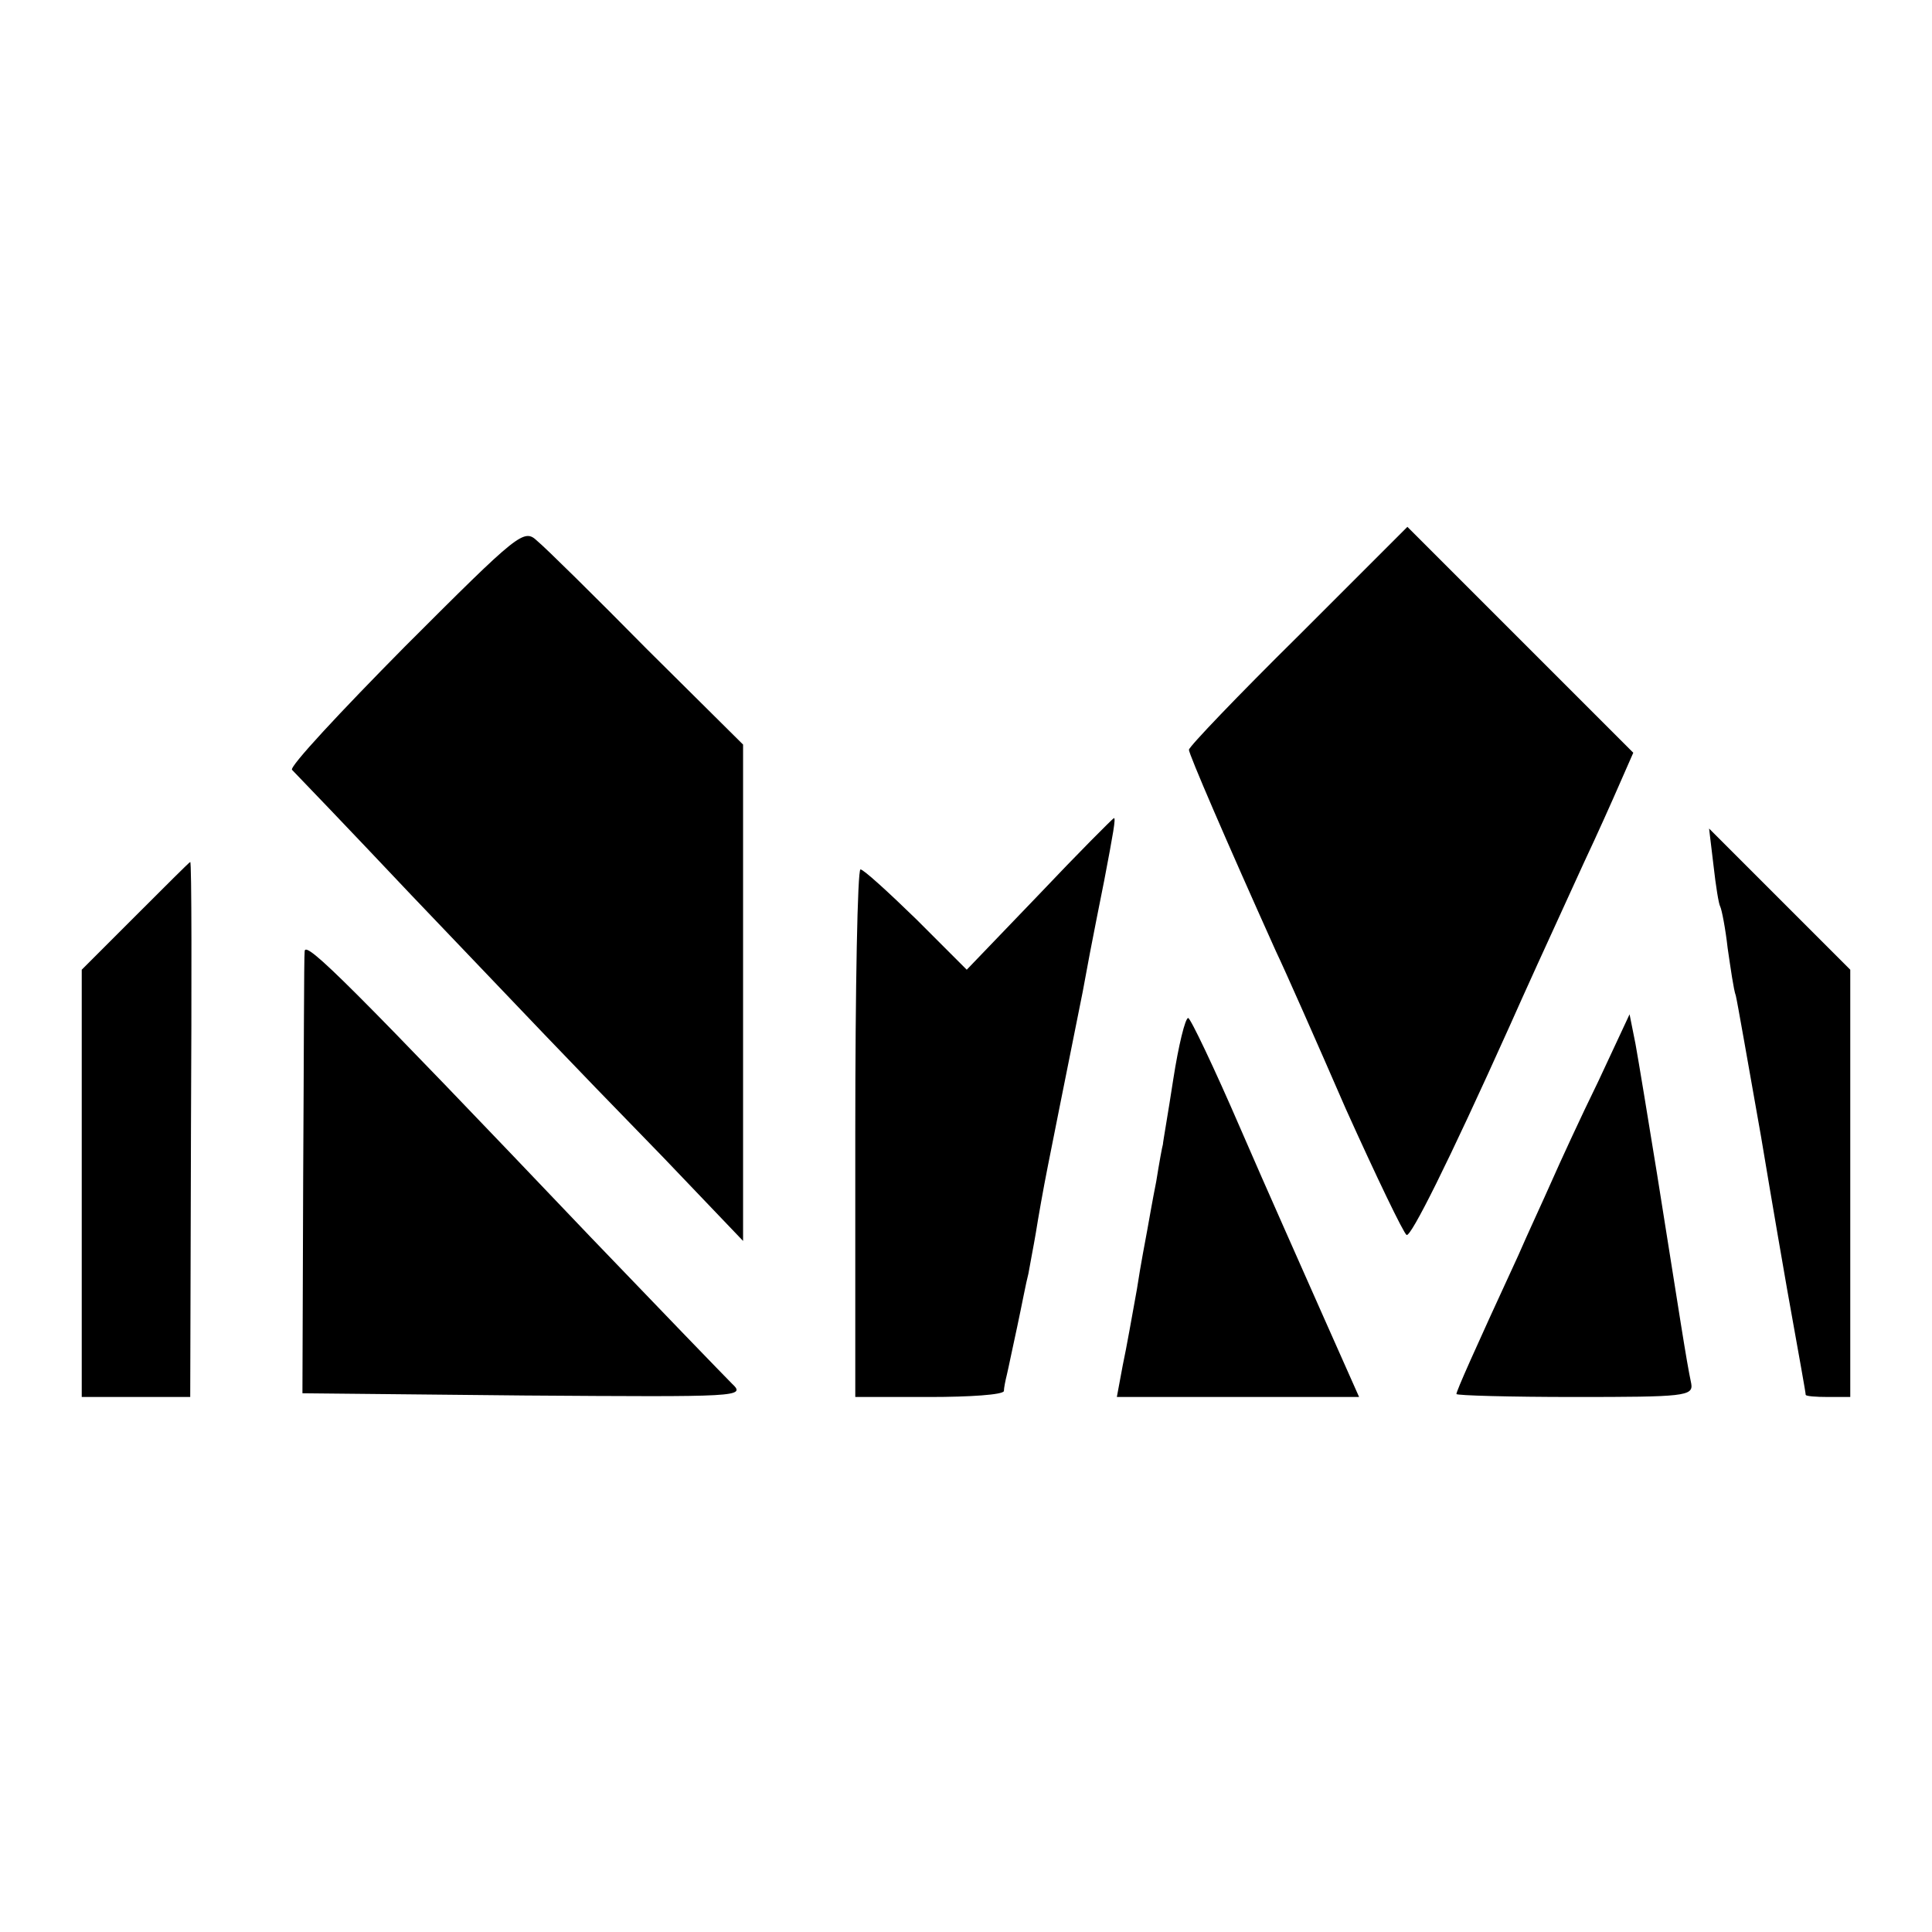
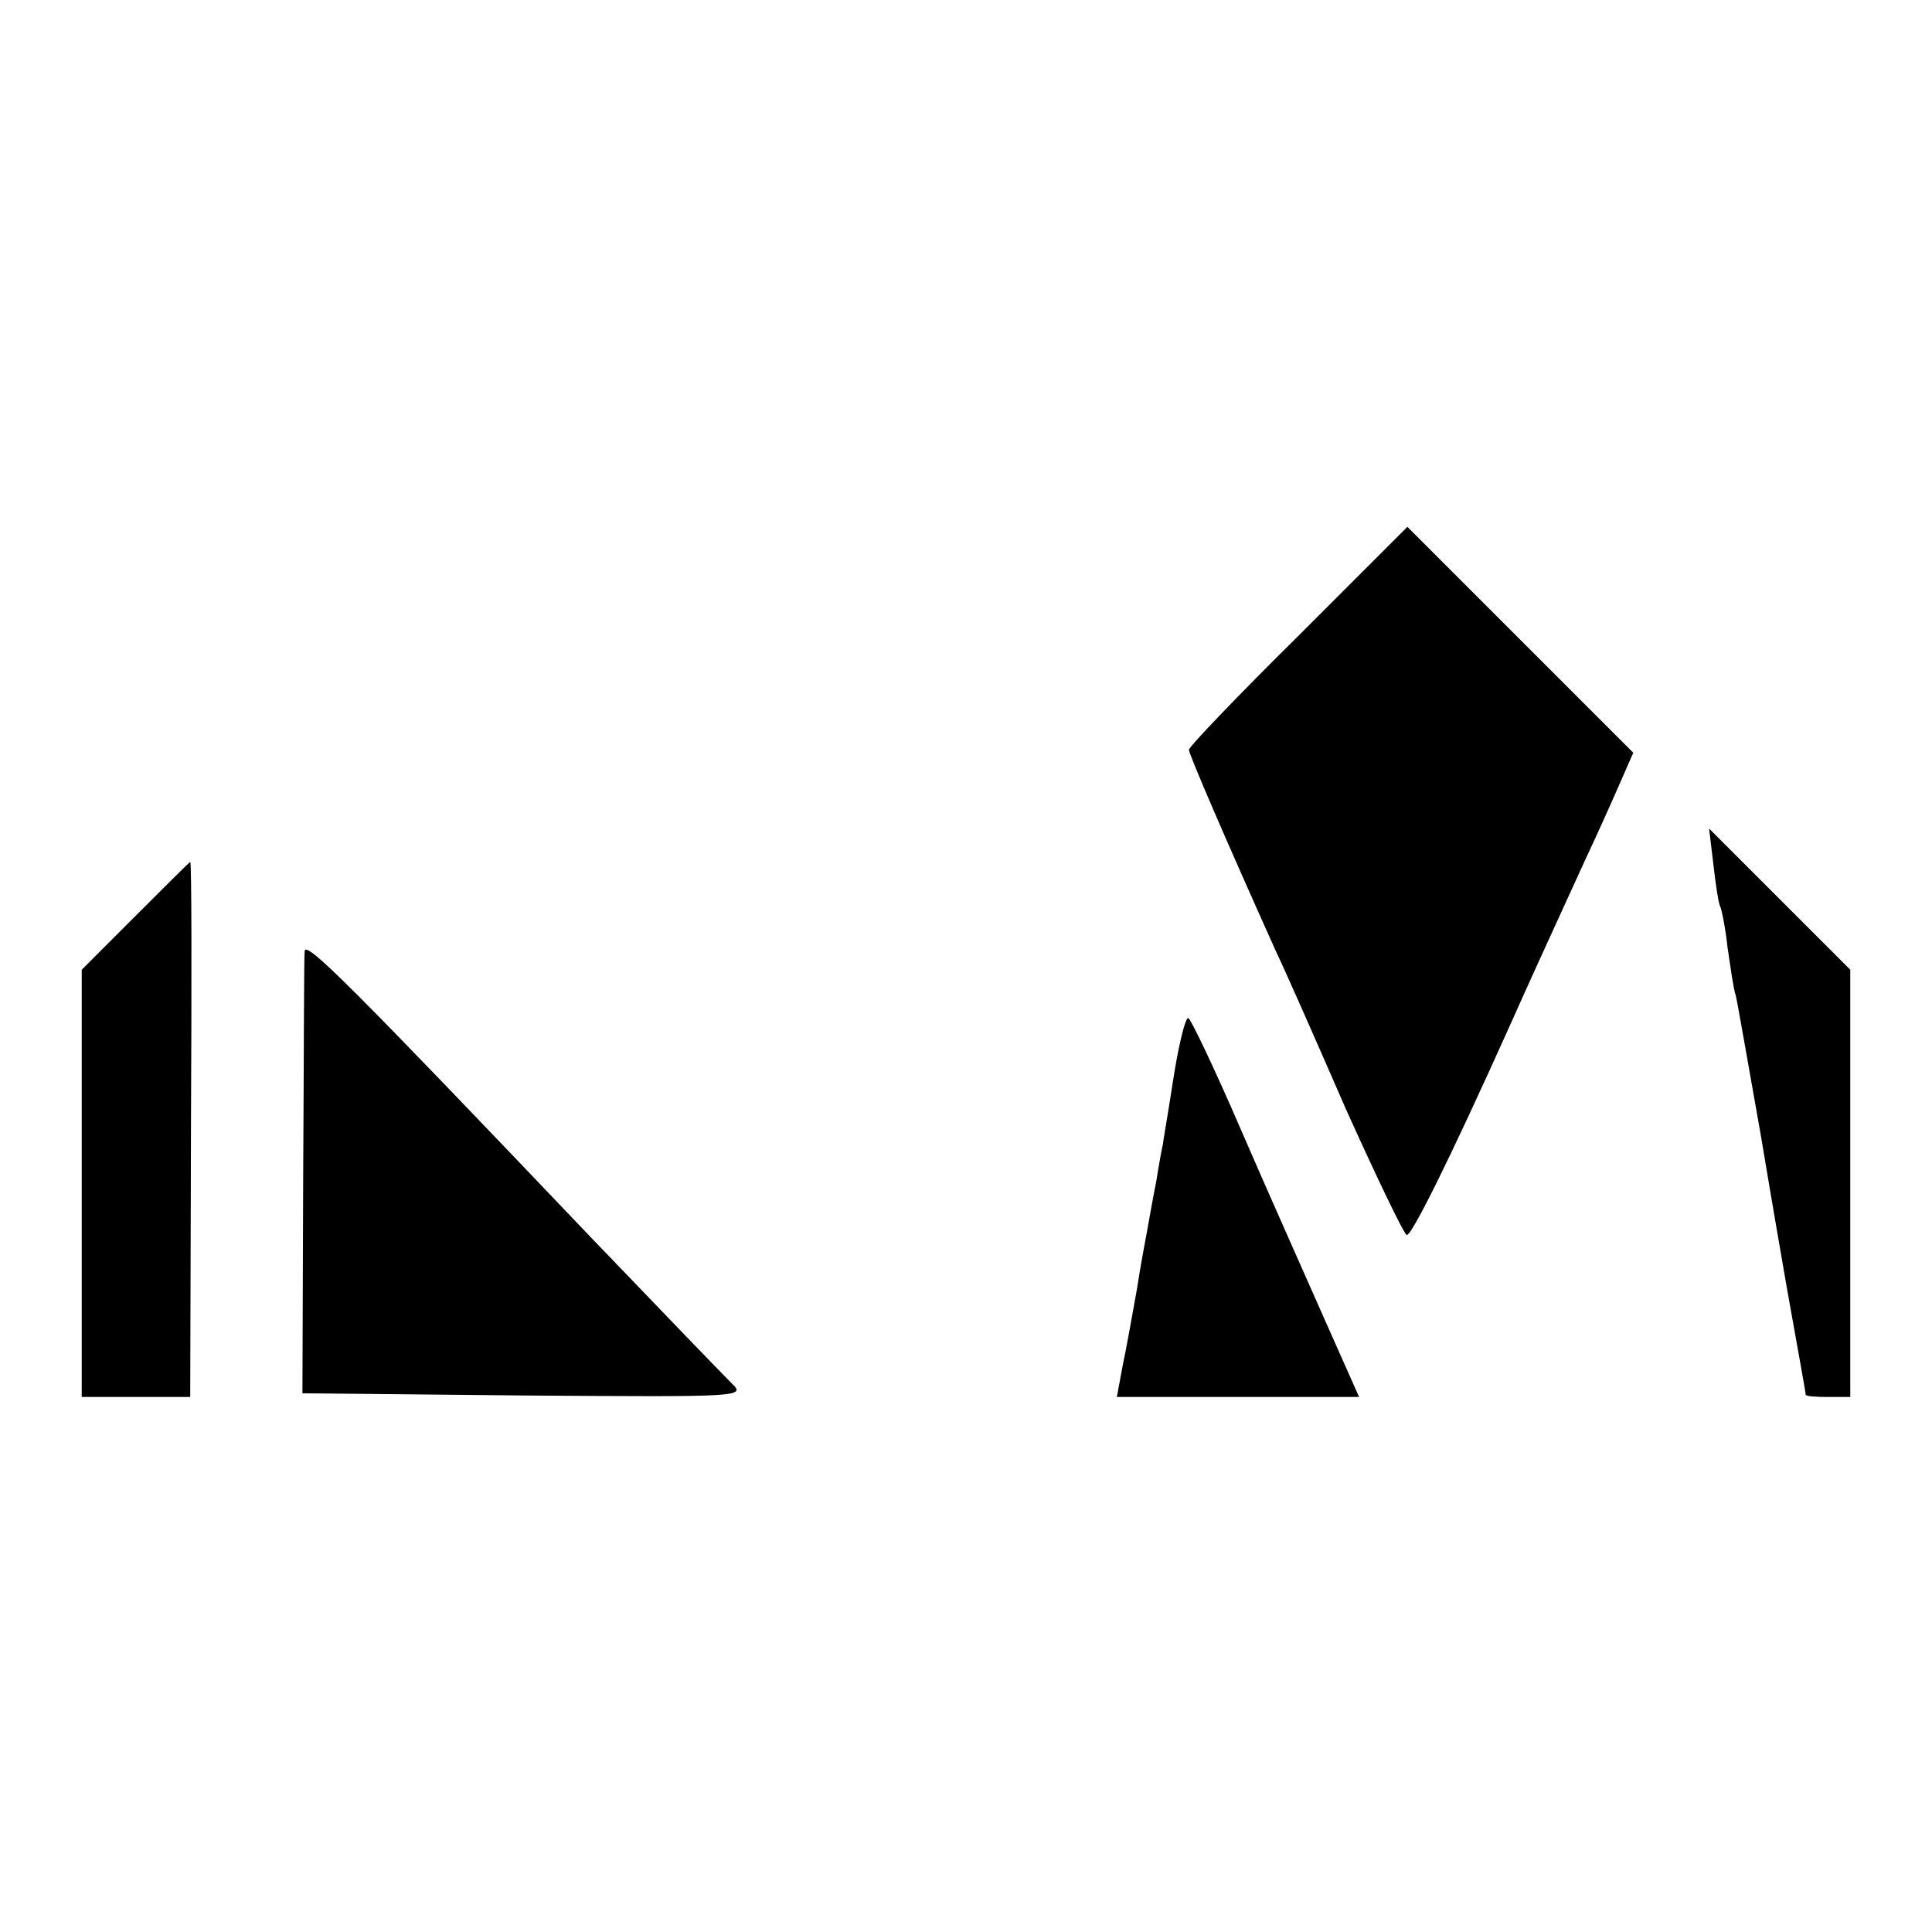
<svg xmlns="http://www.w3.org/2000/svg" version="1.0" width="260pt" height="260pt" viewBox="0 0 260 260" preserveAspectRatio="xMidYMid meet">
  <g transform="translate(0,260) scale(0.1,-0.1)" fill="#000000" stroke="none">
-     <path d="M545 1730 c-87 -88 -156 -162 -152 -166 4 -4 76 -79 160 -168 174 -182 192 -202 340 -354 l107 -112 0 334 0 334 -129 128 c-70 71 -137 137 -148 146 -18 17 -24 12 -178 -142z" />
    <path d="M1747 1744 c-81 -80 -147 -149 -147 -153 0 -6 50 -122 117 -271 12 -25 54 -120 94 -212 41 -91 78 -168 82 -170 6 -2 54 93 139 282 20 45 45 100 100 220 17 36 38 83 48 106 l18 41 -152 152 -152 152 -147 -147z" />
-     <path d="M1398 1396 l-97 -101 -68 68 c-38 37 -71 67 -75 67 -4 0 -7 -160 -7 -355 l0 -355 100 0 c54 0 99 3 100 8 0 4 2 14 4 22 2 8 8 38 14 65 6 28 12 60 15 71 2 12 7 37 10 55 3 19 10 59 16 89 13 66 14 70 47 235 13 72 27 139 29 150 12 63 16 85 13 84 -2 -1 -48 -47 -101 -103z" />
    <path d="M2306 1435 c3 -27 7 -52 9 -55 2 -4 7 -29 10 -56 4 -27 8 -56 11 -64 2 -8 17 -94 34 -190 16 -96 32 -188 35 -205 17 -95 25 -139 25 -142 0 -2 14 -3 30 -3 l30 0 0 288 0 287 -95 95 -95 95 6 -50z" />
    <path d="M182 1367 l-72 -72 0 -288 0 -287 73 0 73 0 1 360 c1 198 1 360 -1 360 -1 0 -34 -33 -74 -73z" />
    <path d="M410 1320 c-1 -8 -1 -145 -2 -305 l-1 -290 299 -3 c291 -2 298 -2 279 16 -11 11 -96 99 -190 197 -322 338 -384 400 -385 385z" />
    <path d="M1579 1148 c-7 -46 -14 -85 -14 -88 -1 -3 -5 -25 -9 -50 -5 -25 -10 -54 -12 -65 -2 -11 -9 -47 -14 -80 -6 -33 -14 -79 -19 -102 l-8 -43 163 0 163 0 -48 108 c-26 59 -77 173 -112 254 -35 81 -67 148 -70 148 -4 0 -13 -37 -20 -82z" />
-     <path d="M2151 1145 c-24 -49 -52 -110 -63 -135 -11 -25 -32 -70 -45 -100 -60 -130 -83 -182 -83 -186 0 -2 72 -4 159 -4 147 0 160 1 157 18 -7 33 -15 88 -46 282 -12 74 -25 153 -29 175 l-8 40 -42 -90z" />
  </g>
</svg>